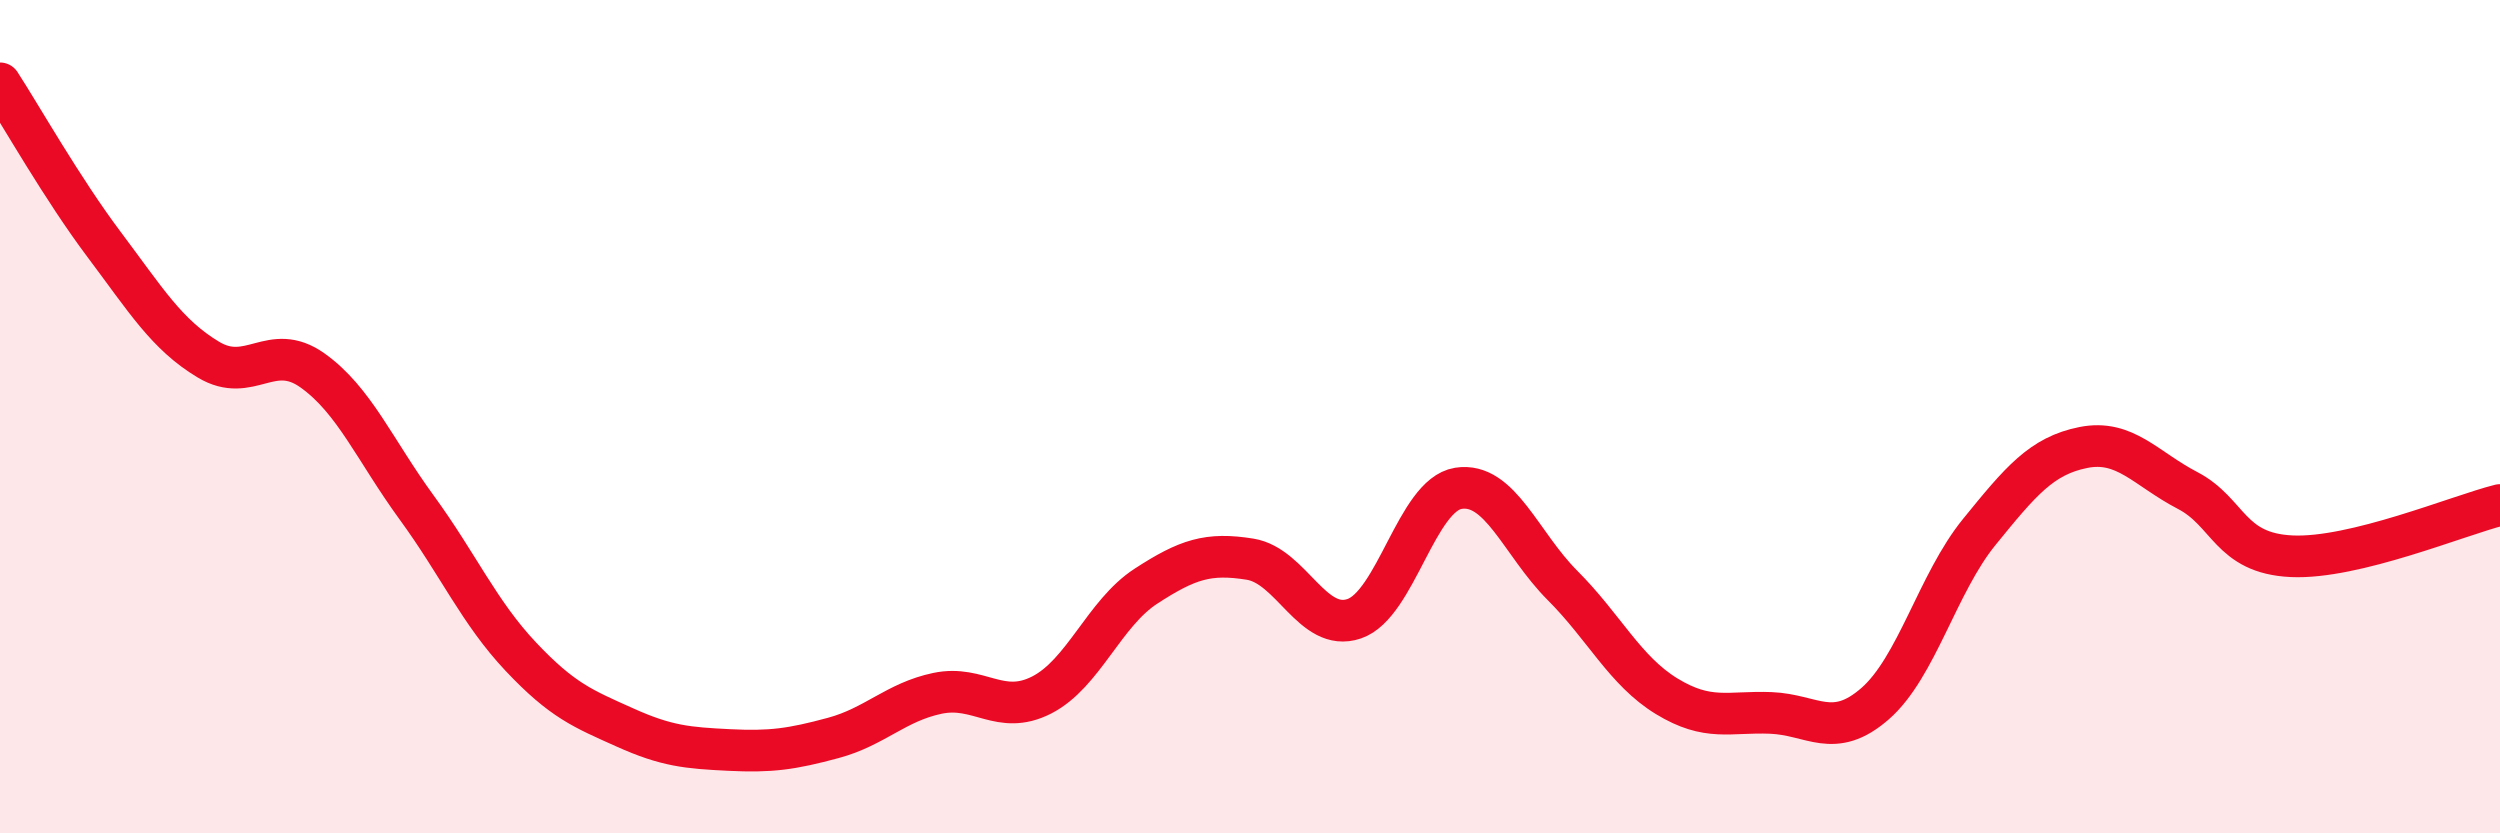
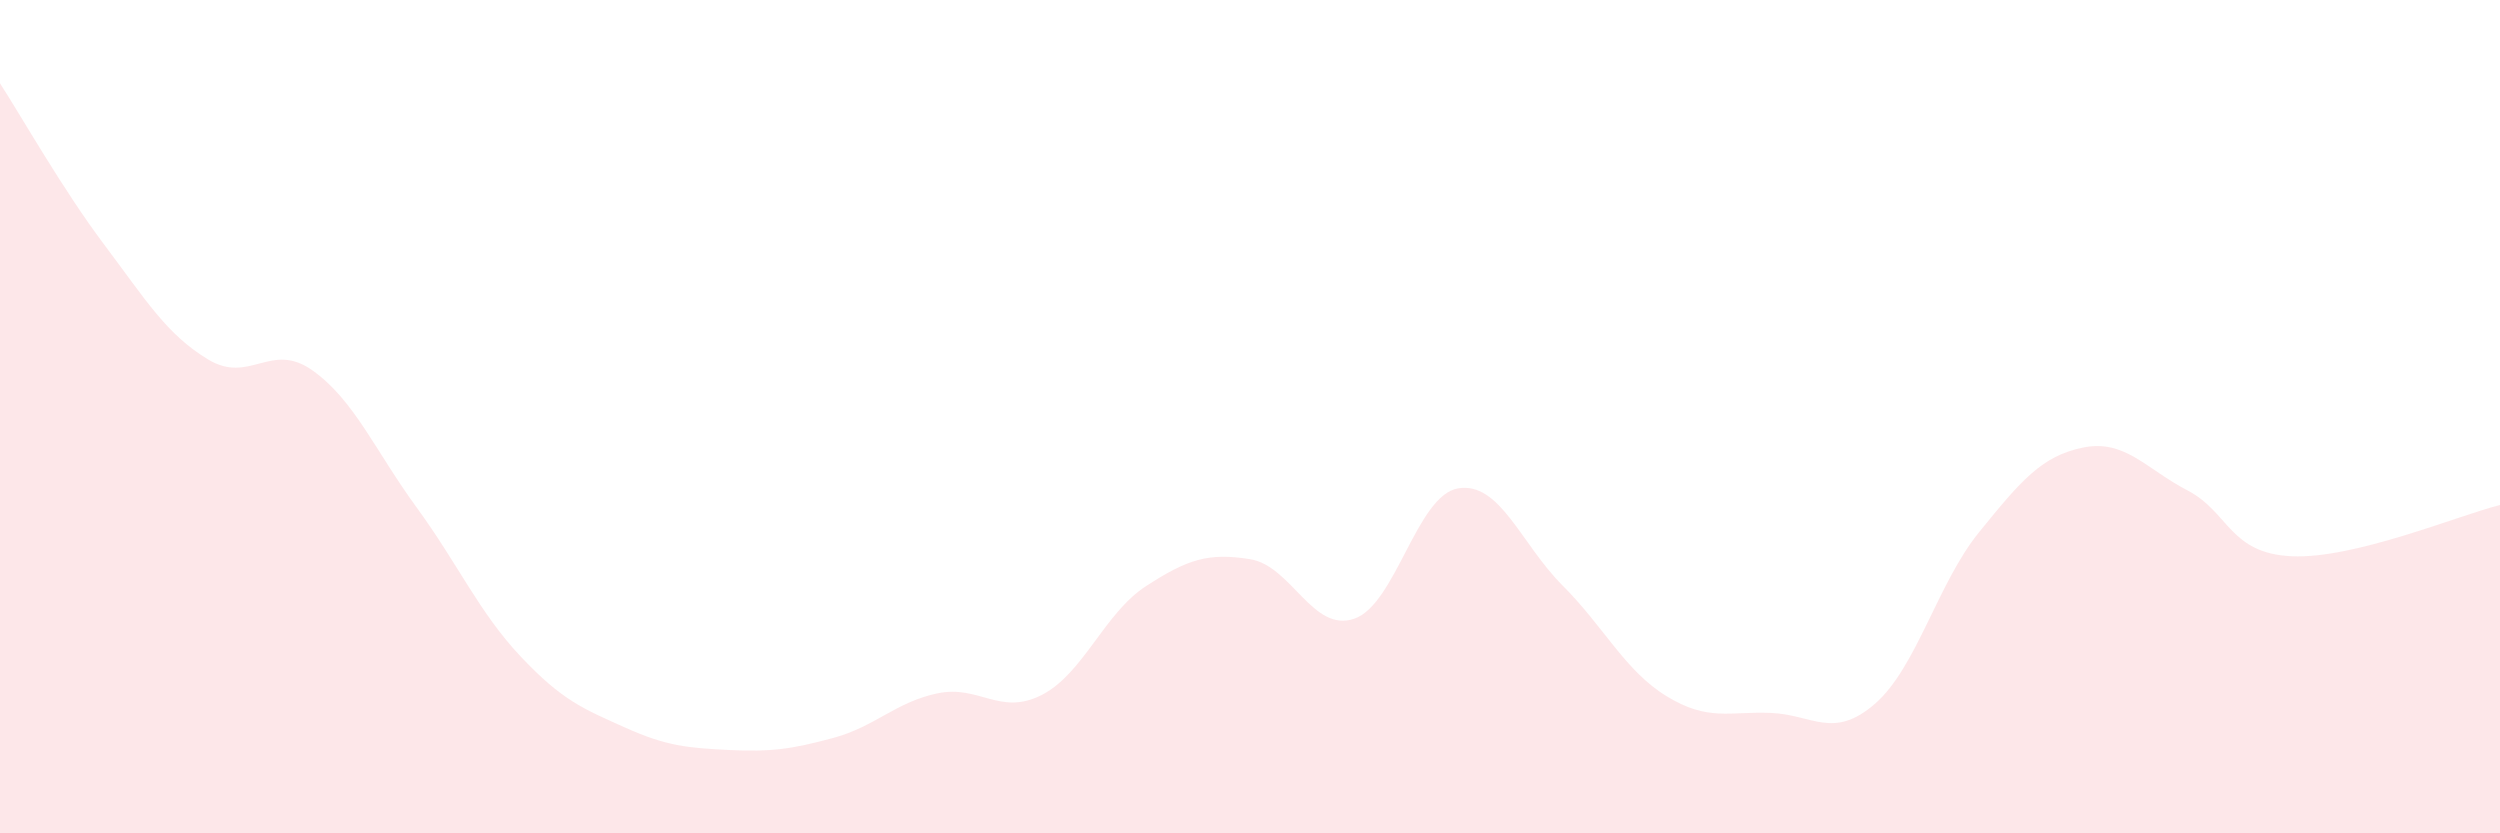
<svg xmlns="http://www.w3.org/2000/svg" width="60" height="20" viewBox="0 0 60 20">
  <path d="M 0,2 C 0.5,2.77 1.5,4.54 2.5,5.87 C 3.5,7.2 4,8.03 5,8.63 C 6,9.23 6.5,8.18 7.5,8.89 C 8.5,9.6 9,10.81 10,12.18 C 11,13.55 11.5,14.7 12.5,15.76 C 13.5,16.82 14,17.01 15,17.46 C 16,17.91 16.5,17.95 17.5,18 C 18.5,18.05 19,17.98 20,17.71 C 21,17.44 21.5,16.85 22.5,16.64 C 23.5,16.43 24,17.19 25,16.68 C 26,16.17 26.5,14.72 27.5,14.07 C 28.5,13.42 29,13.26 30,13.42 C 31,13.58 31.5,15.19 32.5,14.85 C 33.5,14.51 34,11.88 35,11.72 C 36,11.56 36.5,13.05 37.5,14.05 C 38.5,15.05 39,16.1 40,16.71 C 41,17.32 41.5,17.07 42.5,17.11 C 43.5,17.15 44,17.76 45,16.89 C 46,16.02 46.5,14 47.5,12.77 C 48.5,11.54 49,10.94 50,10.74 C 51,10.54 51.5,11.25 52.5,11.77 C 53.5,12.29 53.5,13.28 55,13.35 C 56.5,13.42 59,12.37 60,12.12L60 20L0 20Z" fill="#EB0A25" opacity="0.1" stroke-linecap="round" stroke-linejoin="round" />
-   <path d="M 0,2 C 0.5,2.77 1.5,4.54 2.5,5.87 C 3.5,7.2 4,8.03 5,8.63 C 6,9.23 6.5,8.18 7.5,8.89 C 8.5,9.6 9,10.81 10,12.18 C 11,13.55 11.5,14.7 12.5,15.76 C 13.5,16.82 14,17.01 15,17.46 C 16,17.91 16.5,17.95 17.5,18 C 18.5,18.05 19,17.98 20,17.71 C 21,17.44 21.5,16.85 22.5,16.64 C 23.5,16.43 24,17.19 25,16.68 C 26,16.17 26.5,14.72 27.5,14.07 C 28.5,13.42 29,13.26 30,13.42 C 31,13.58 31.5,15.19 32.5,14.85 C 33.5,14.51 34,11.88 35,11.72 C 36,11.56 36.5,13.05 37.5,14.05 C 38.5,15.05 39,16.1 40,16.71 C 41,17.32 41.5,17.07 42.5,17.11 C 43.5,17.15 44,17.76 45,16.89 C 46,16.02 46.5,14 47.5,12.77 C 48.5,11.54 49,10.94 50,10.74 C 51,10.54 51.5,11.25 52.5,11.77 C 53.5,12.29 53.5,13.28 55,13.35 C 56.5,13.42 59,12.37 60,12.12" stroke="#EB0A25" stroke-width="1" fill="none" stroke-linecap="round" stroke-linejoin="round" />
</svg>